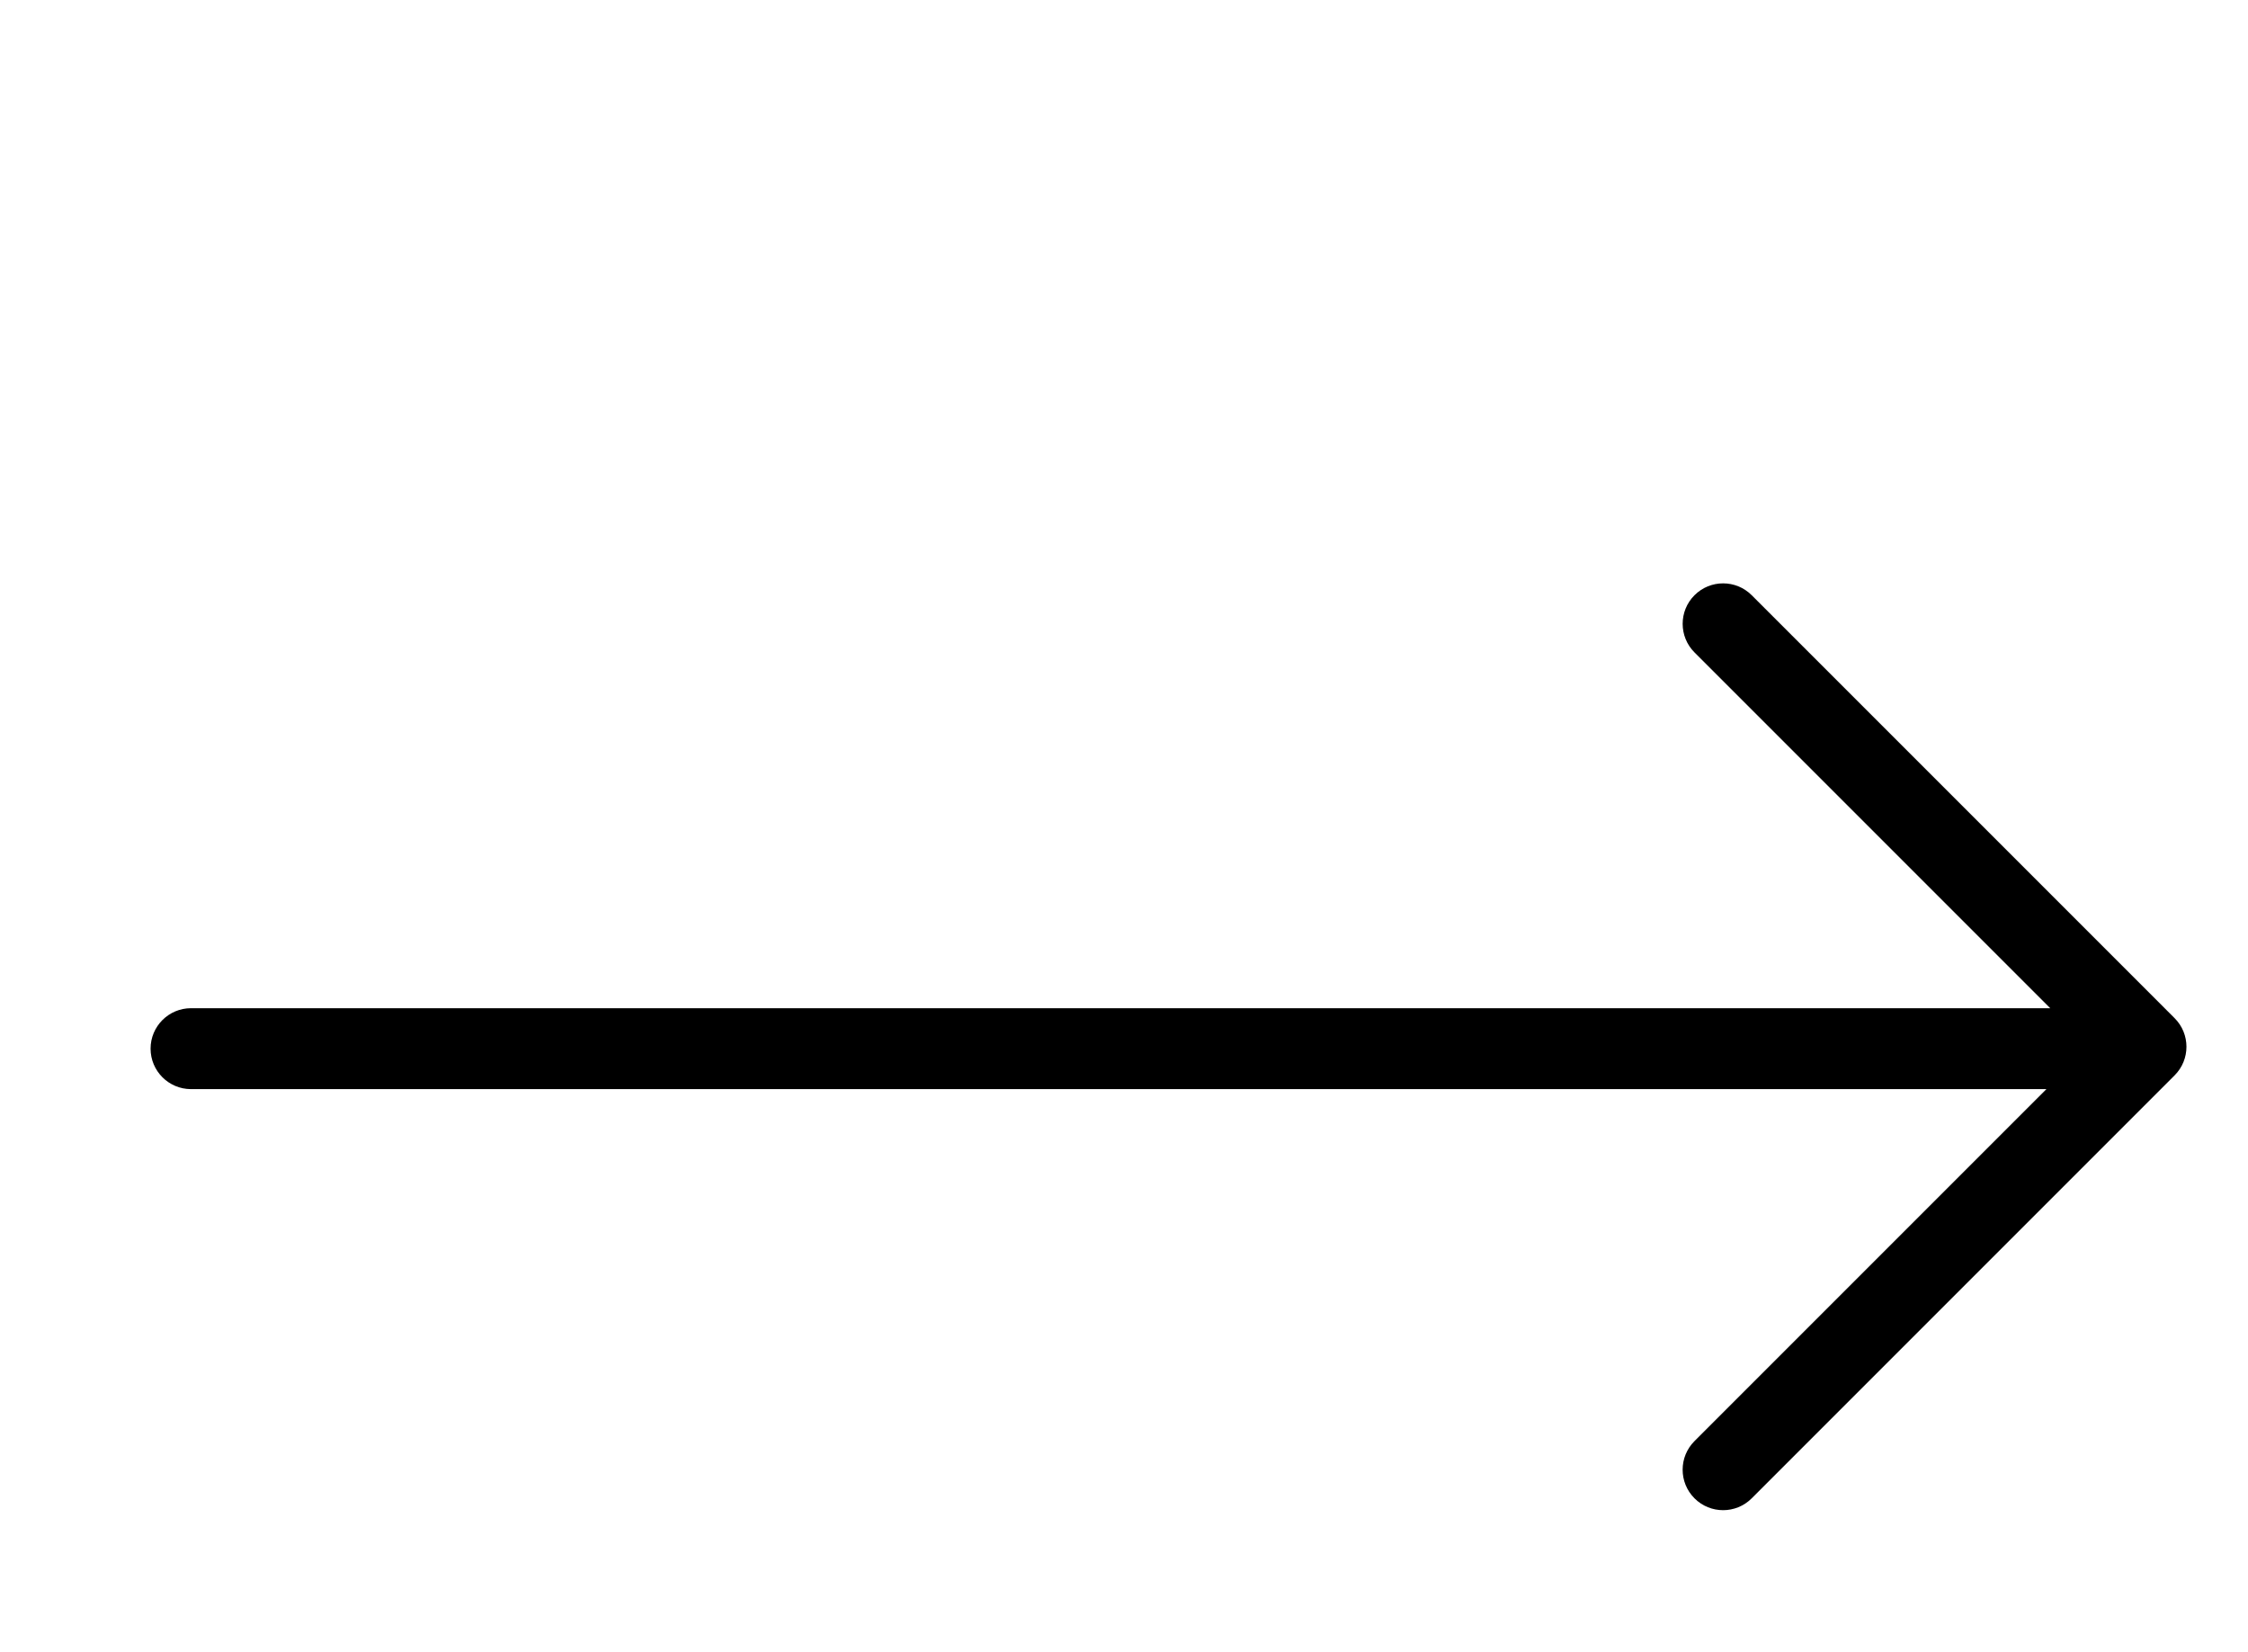
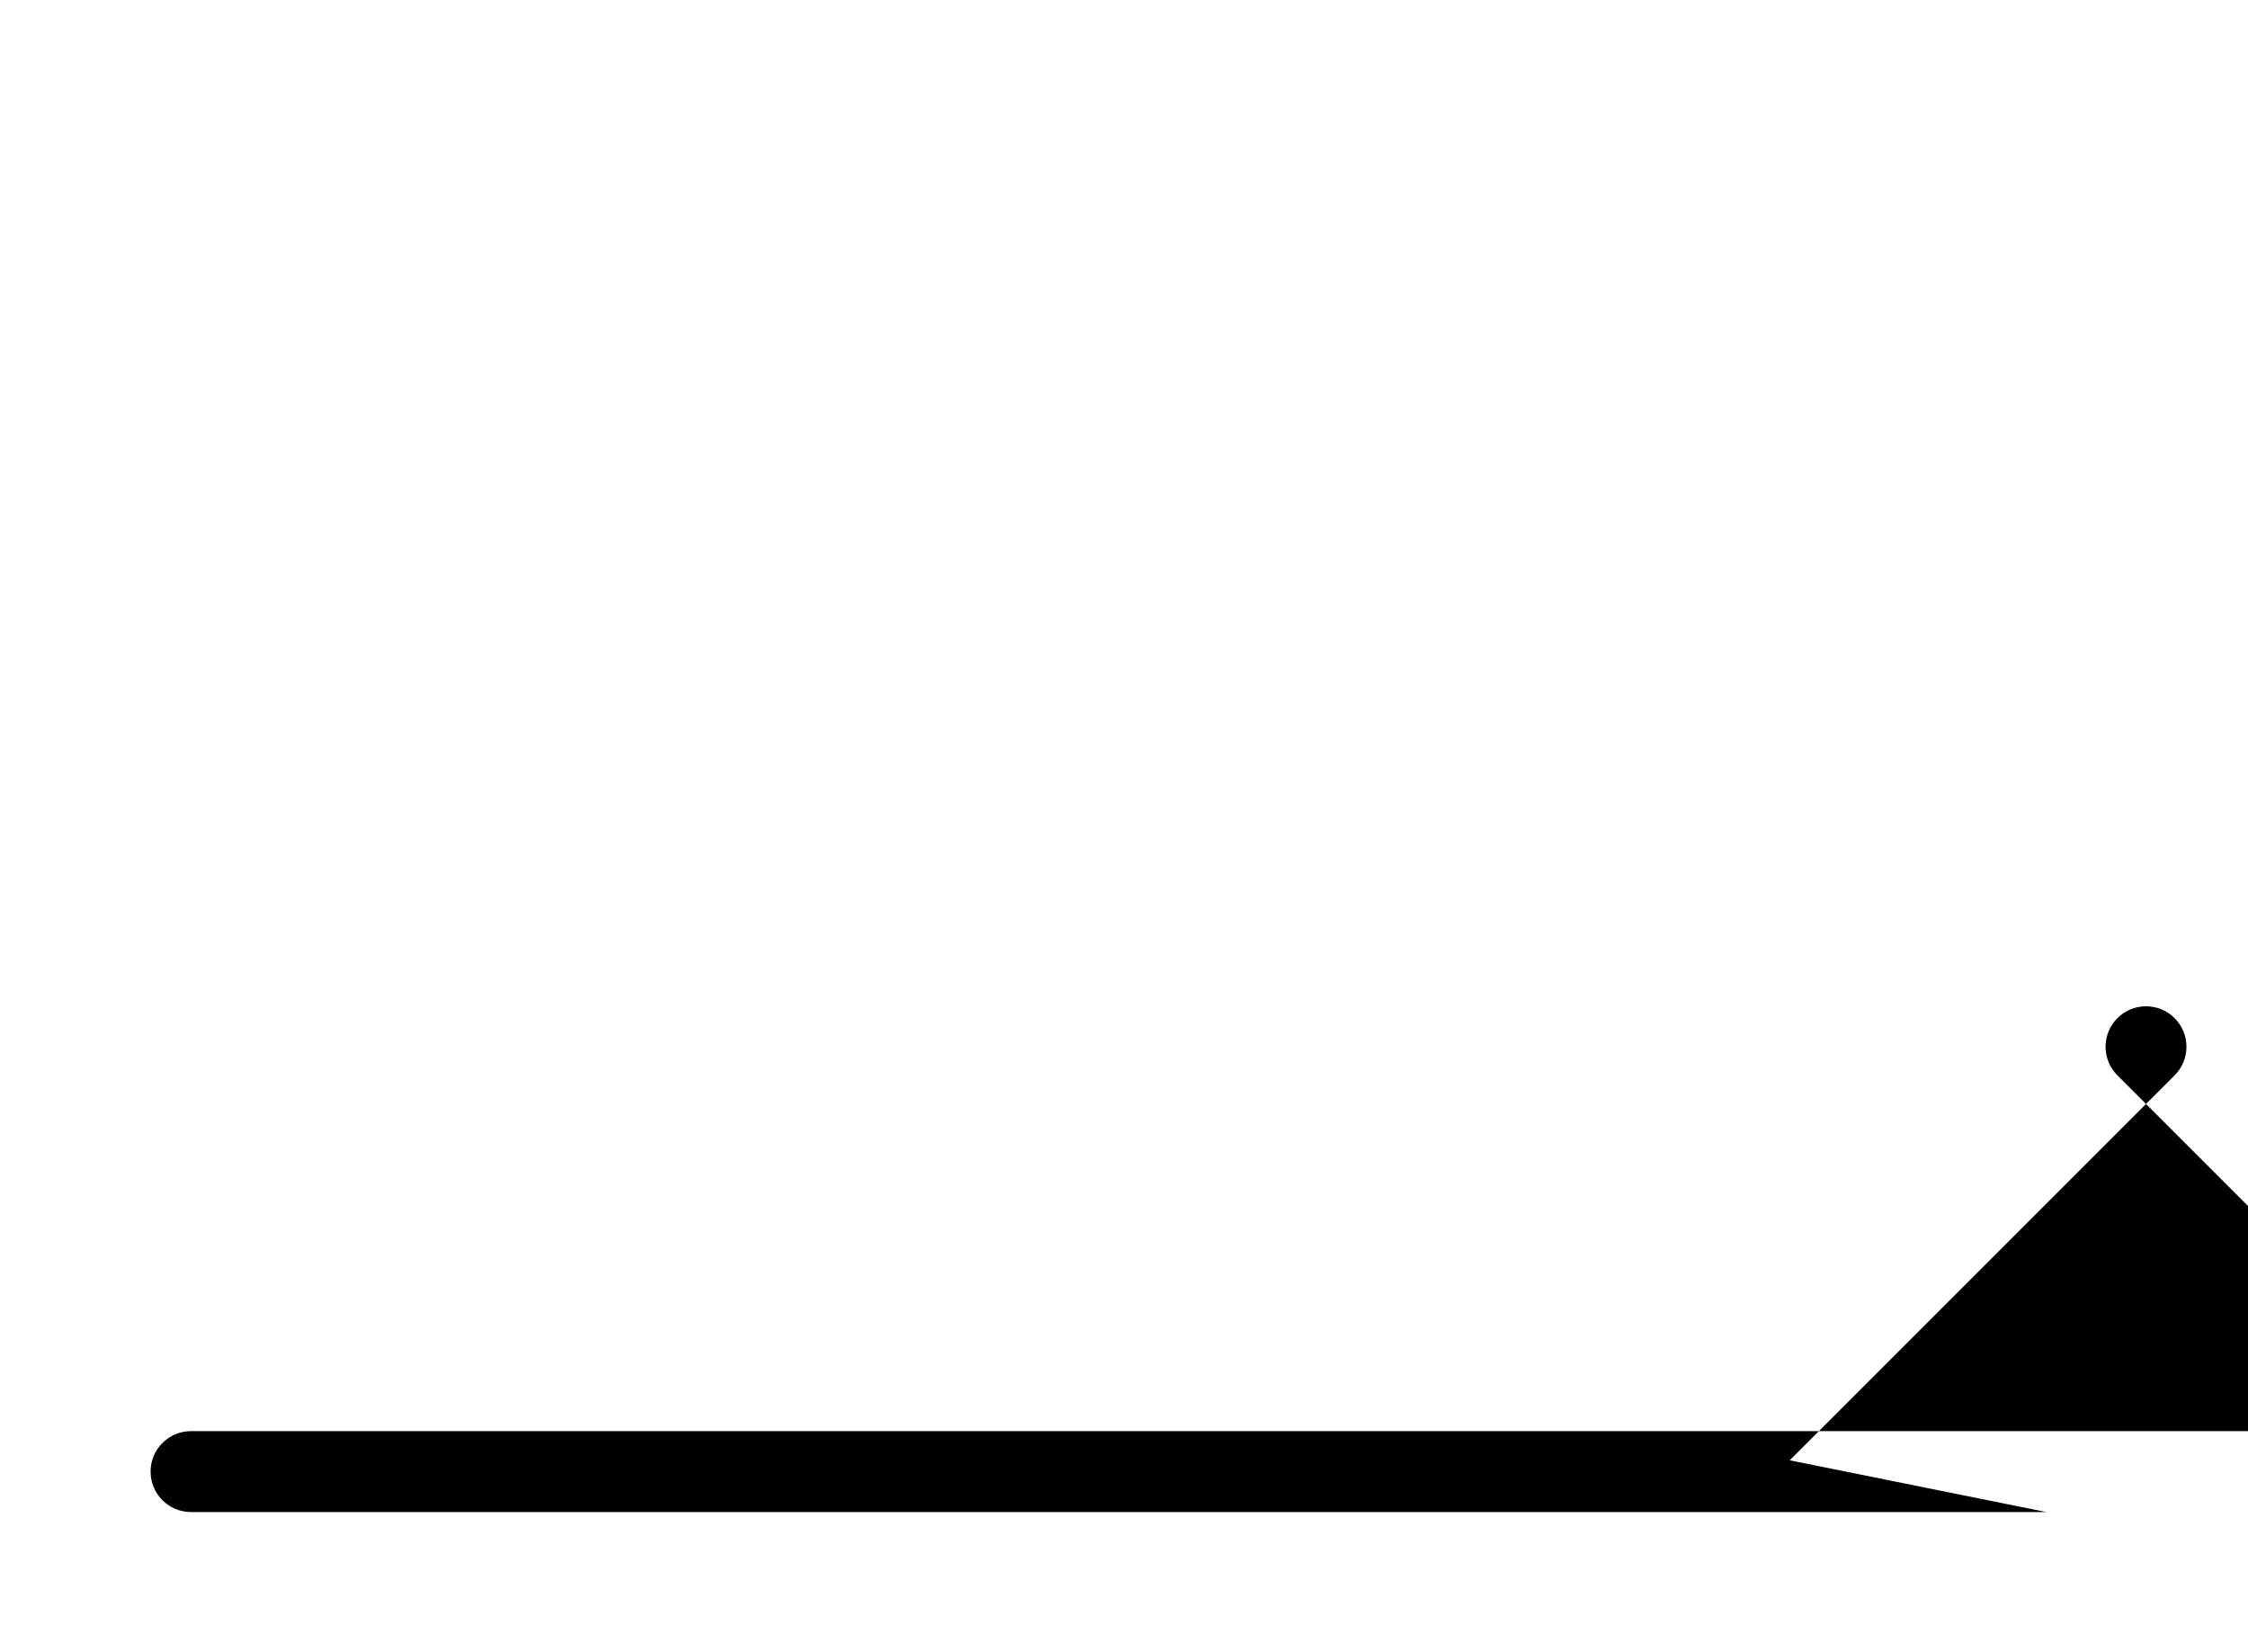
<svg xmlns="http://www.w3.org/2000/svg" version="1.1" id="圖層_1" x="0px" y="0px" width="1088.5px" height="800px" viewBox="-288.5 0 1088.5 800" enable-background="new -288.5 0 1088.5 800" xml:space="preserve">
-   <path d="M531.991,725.427c3.82,3.829,8.833,5.739,13.852,5.739c5.014,0,10.027-1.91,13.849-5.739l204.771-204.779  c7.648-7.65,7.648-20.053,0-27.701L559.692,288.179c-7.639-7.651-20.058-7.651-27.699,0c-7.649,7.648-7.649,20.051,0,27.698  l172.241,172.251H-196c-10.812,0-19.589,8.774-19.589,19.59c0,10.813,8.776,19.589,19.589,19.589H702.4L531.991,697.719  C524.332,705.377,524.332,717.765,531.991,725.427z" />
+   <path d="M531.991,725.427c3.82,3.829,8.833,5.739,13.852,5.739c5.014,0,10.027-1.91,13.849-5.739l204.771-204.779  c7.648-7.65,7.648-20.053,0-27.701c-7.639-7.651-20.058-7.651-27.699,0c-7.649,7.648-7.649,20.051,0,27.698  l172.241,172.251H-196c-10.812,0-19.589,8.774-19.589,19.59c0,10.813,8.776,19.589,19.589,19.589H702.4L531.991,697.719  C524.332,705.377,524.332,717.765,531.991,725.427z" />
</svg>